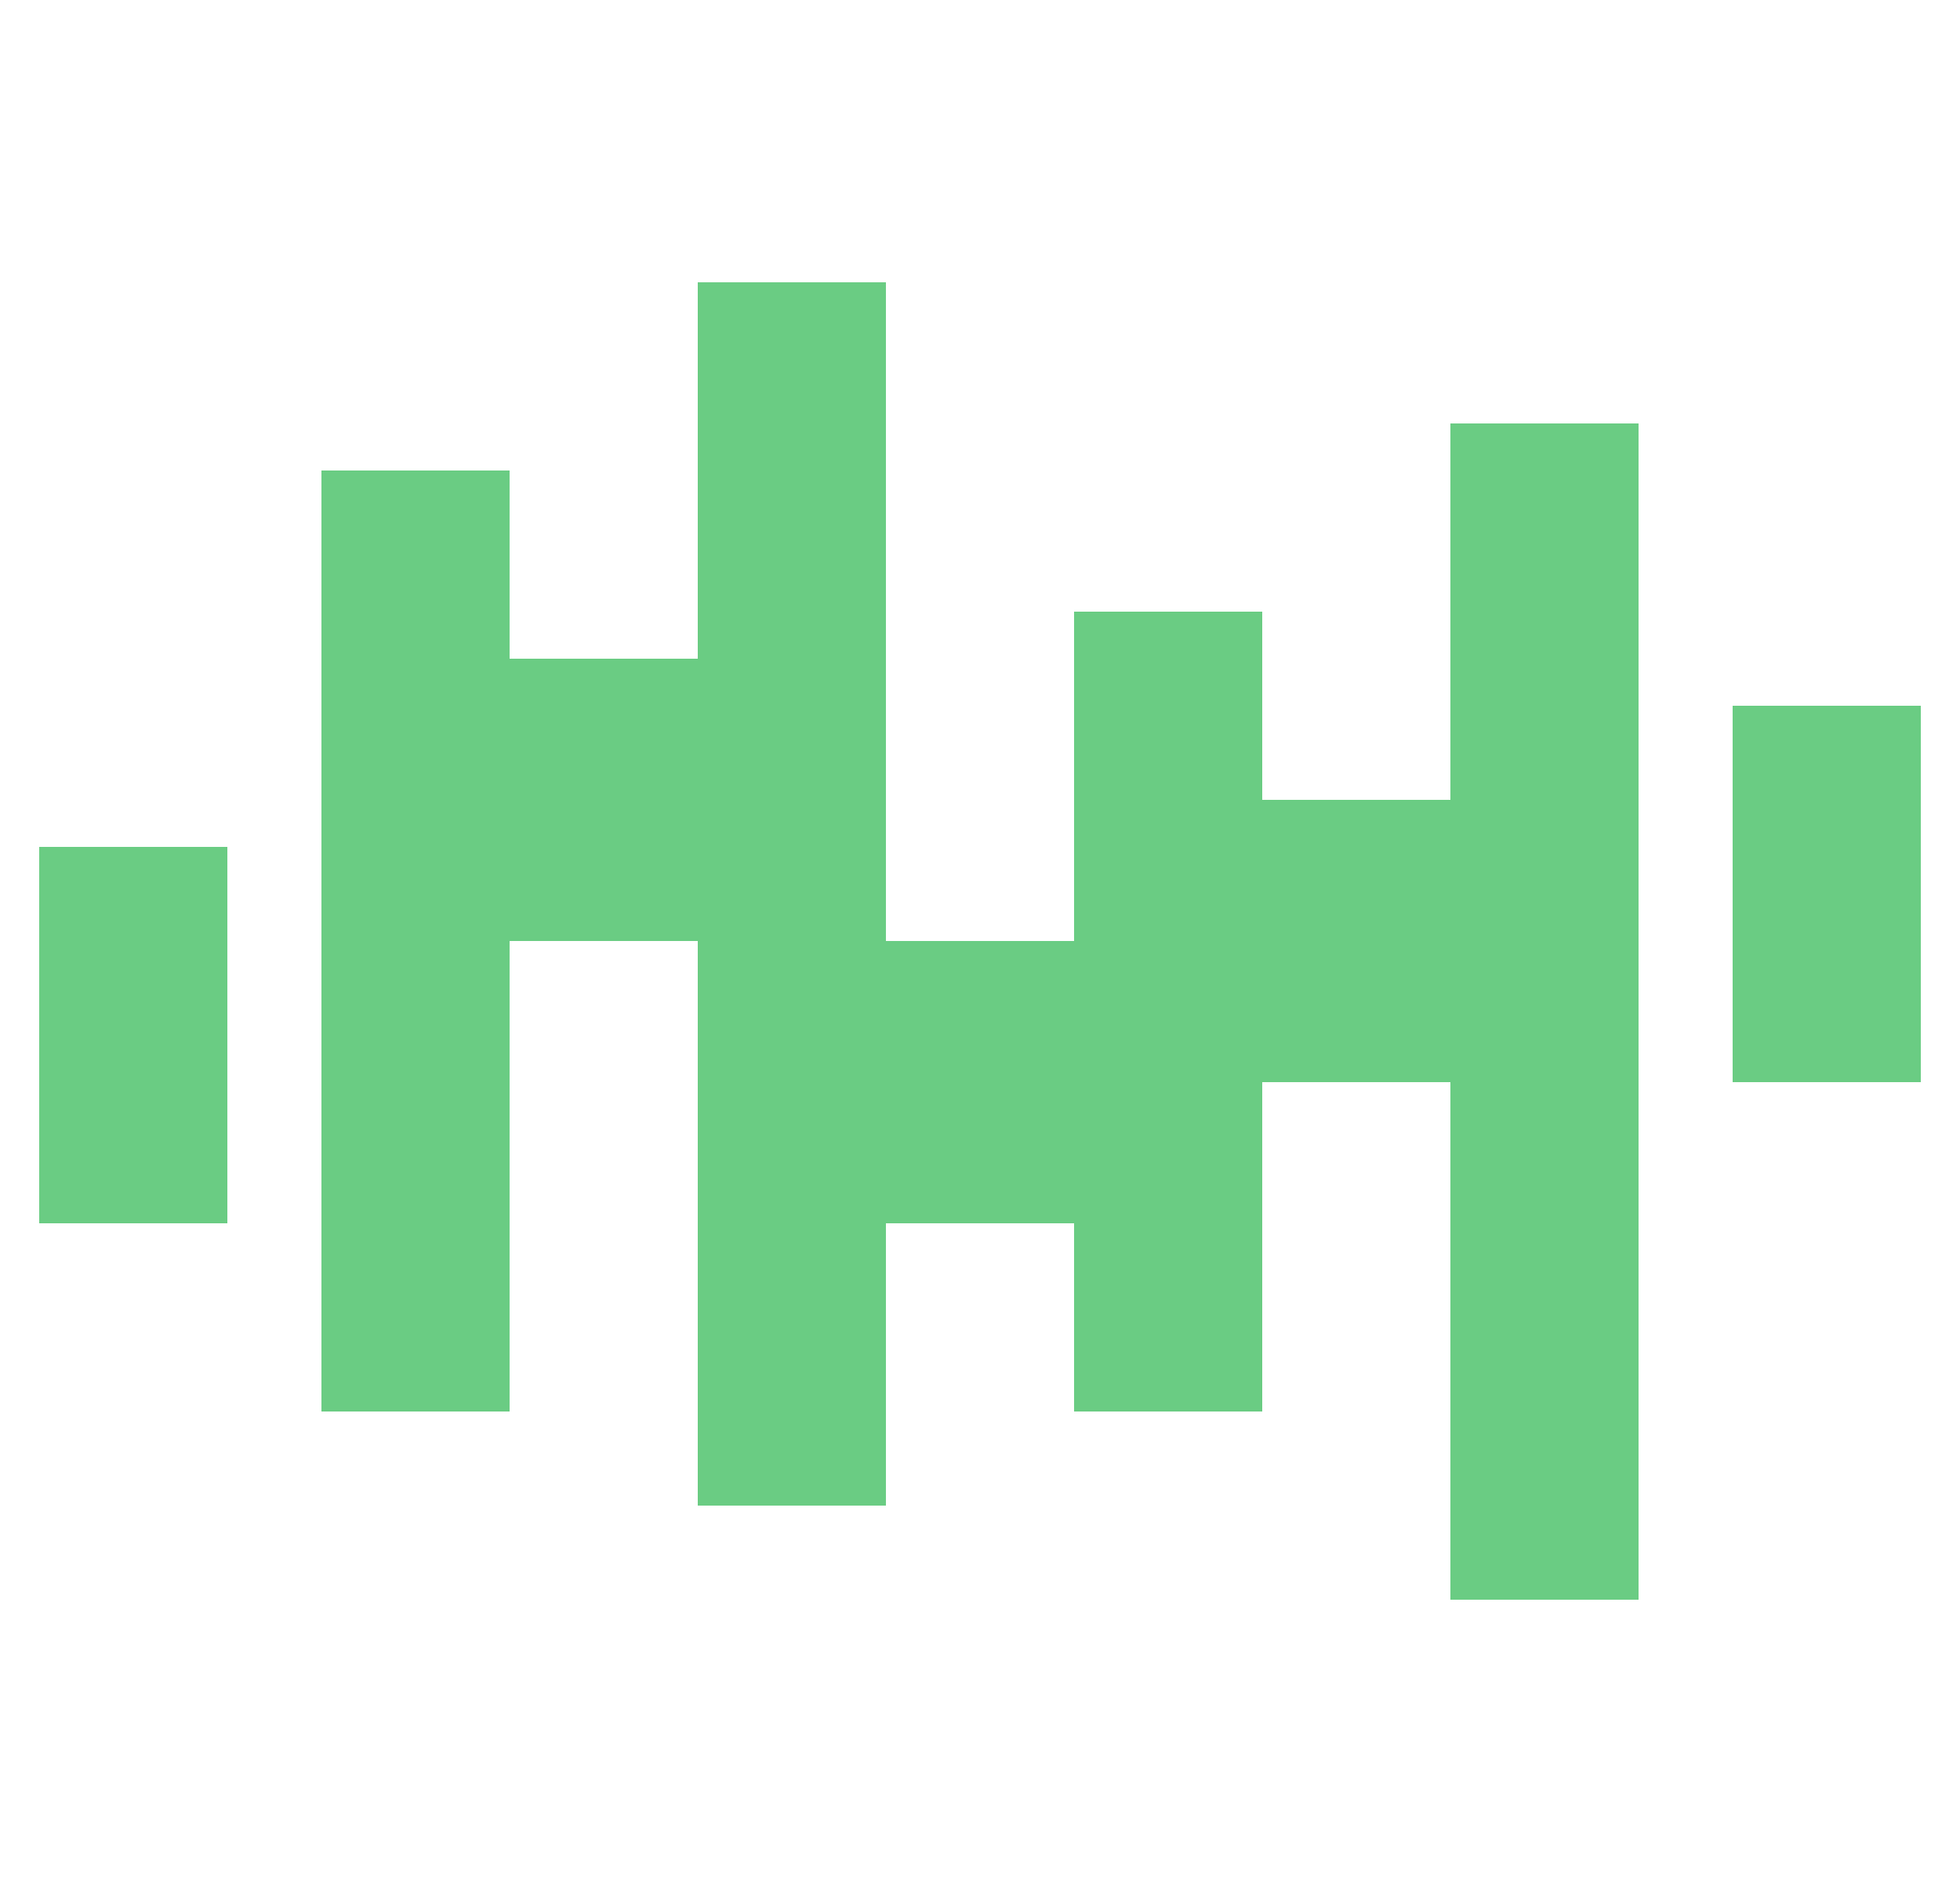
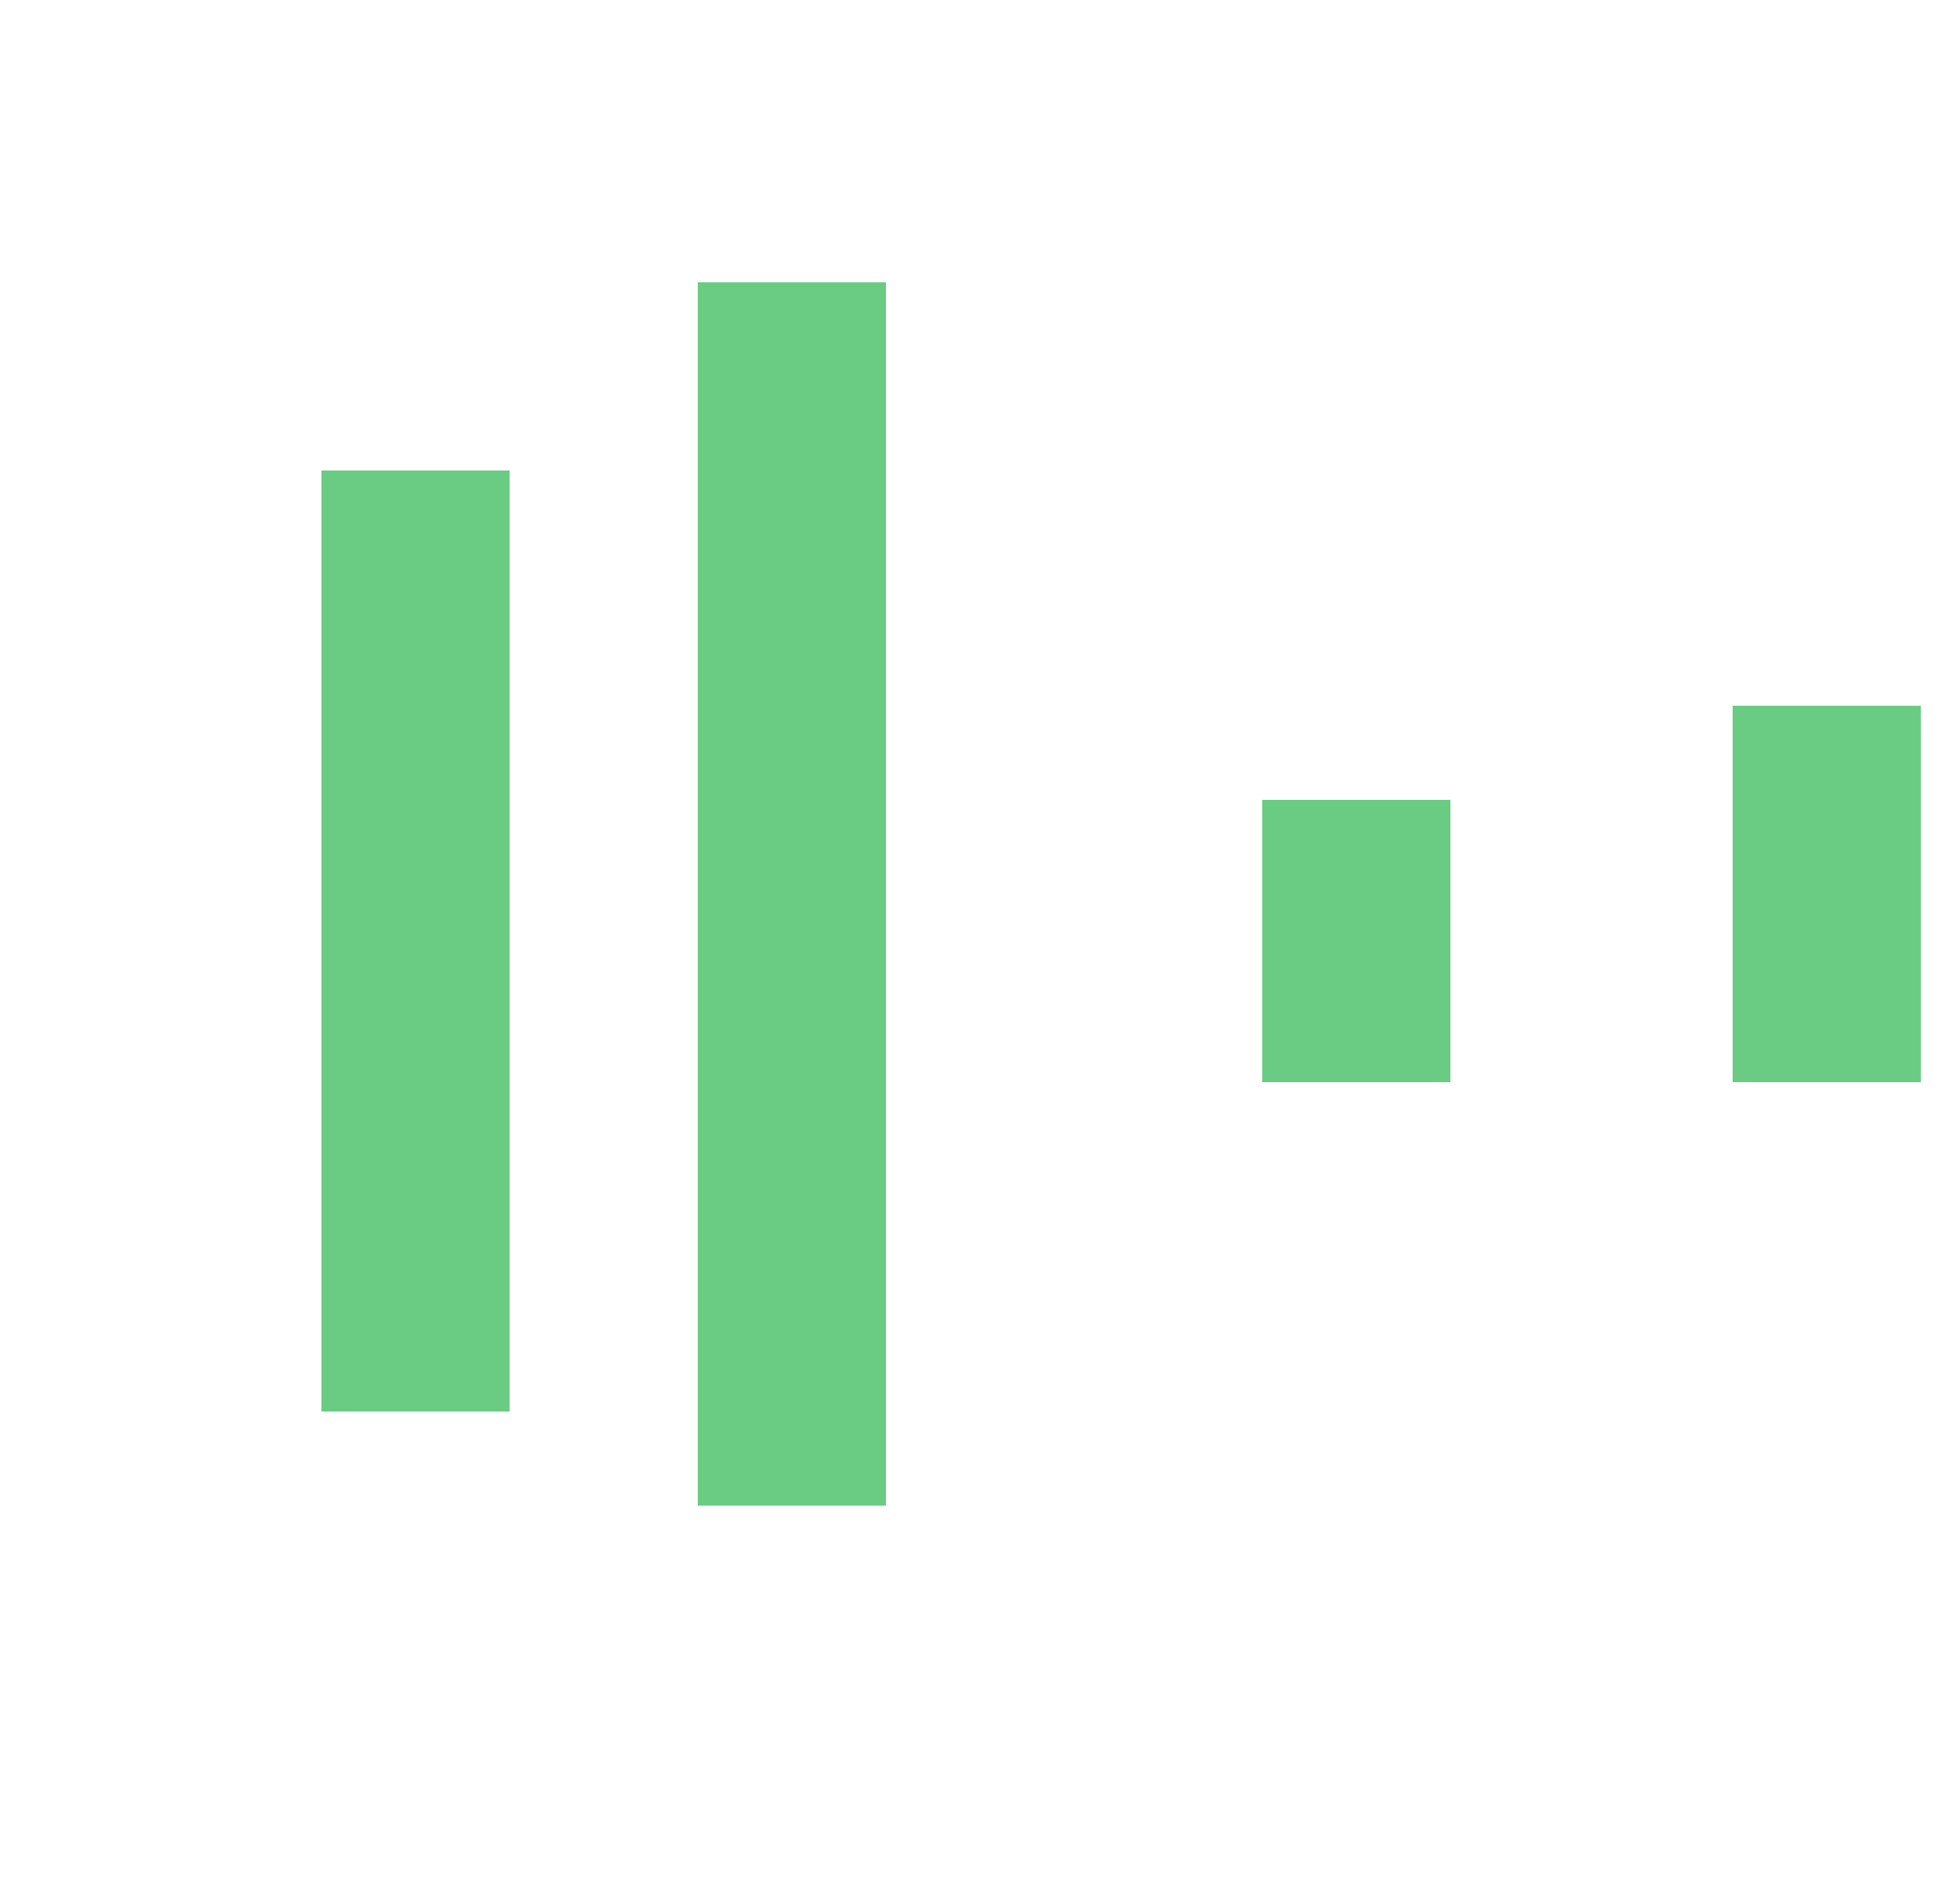
<svg xmlns="http://www.w3.org/2000/svg" width="25" height="24" viewBox="0 0 25 24" fill="none">
  <path d="M8.9 3.6H11.3V19.2H8.9V3.6Z" fill="#6ACC83" />
-   <path d="M13.7 7.8H16.1V18H13.7V7.8Z" fill="#6ACC83" />
  <path d="M4.1 6H6.5V18H4.1V6Z" fill="#6ACC83" />
-   <path d="M6.5 8.4H8.9V12H6.5V8.4Z" fill="#6ACC83" />
-   <path d="M11.3 12H13.7V15.6H11.3V12Z" fill="#6ACC83" />
  <path d="M16.1 10.2H18.5V13.8H16.1V10.2Z" fill="#6ACC83" />
  <path d="M22.1 9H24.5V13.8H22.1V9Z" fill="#6ACC83" />
-   <path d="M0.5 10.8H2.9V15.6H0.5V10.8Z" fill="#6ACC83" />
-   <path d="M18.5 5.4H20.9V20.4H18.5V5.4Z" fill="#6ACC83" />
</svg>